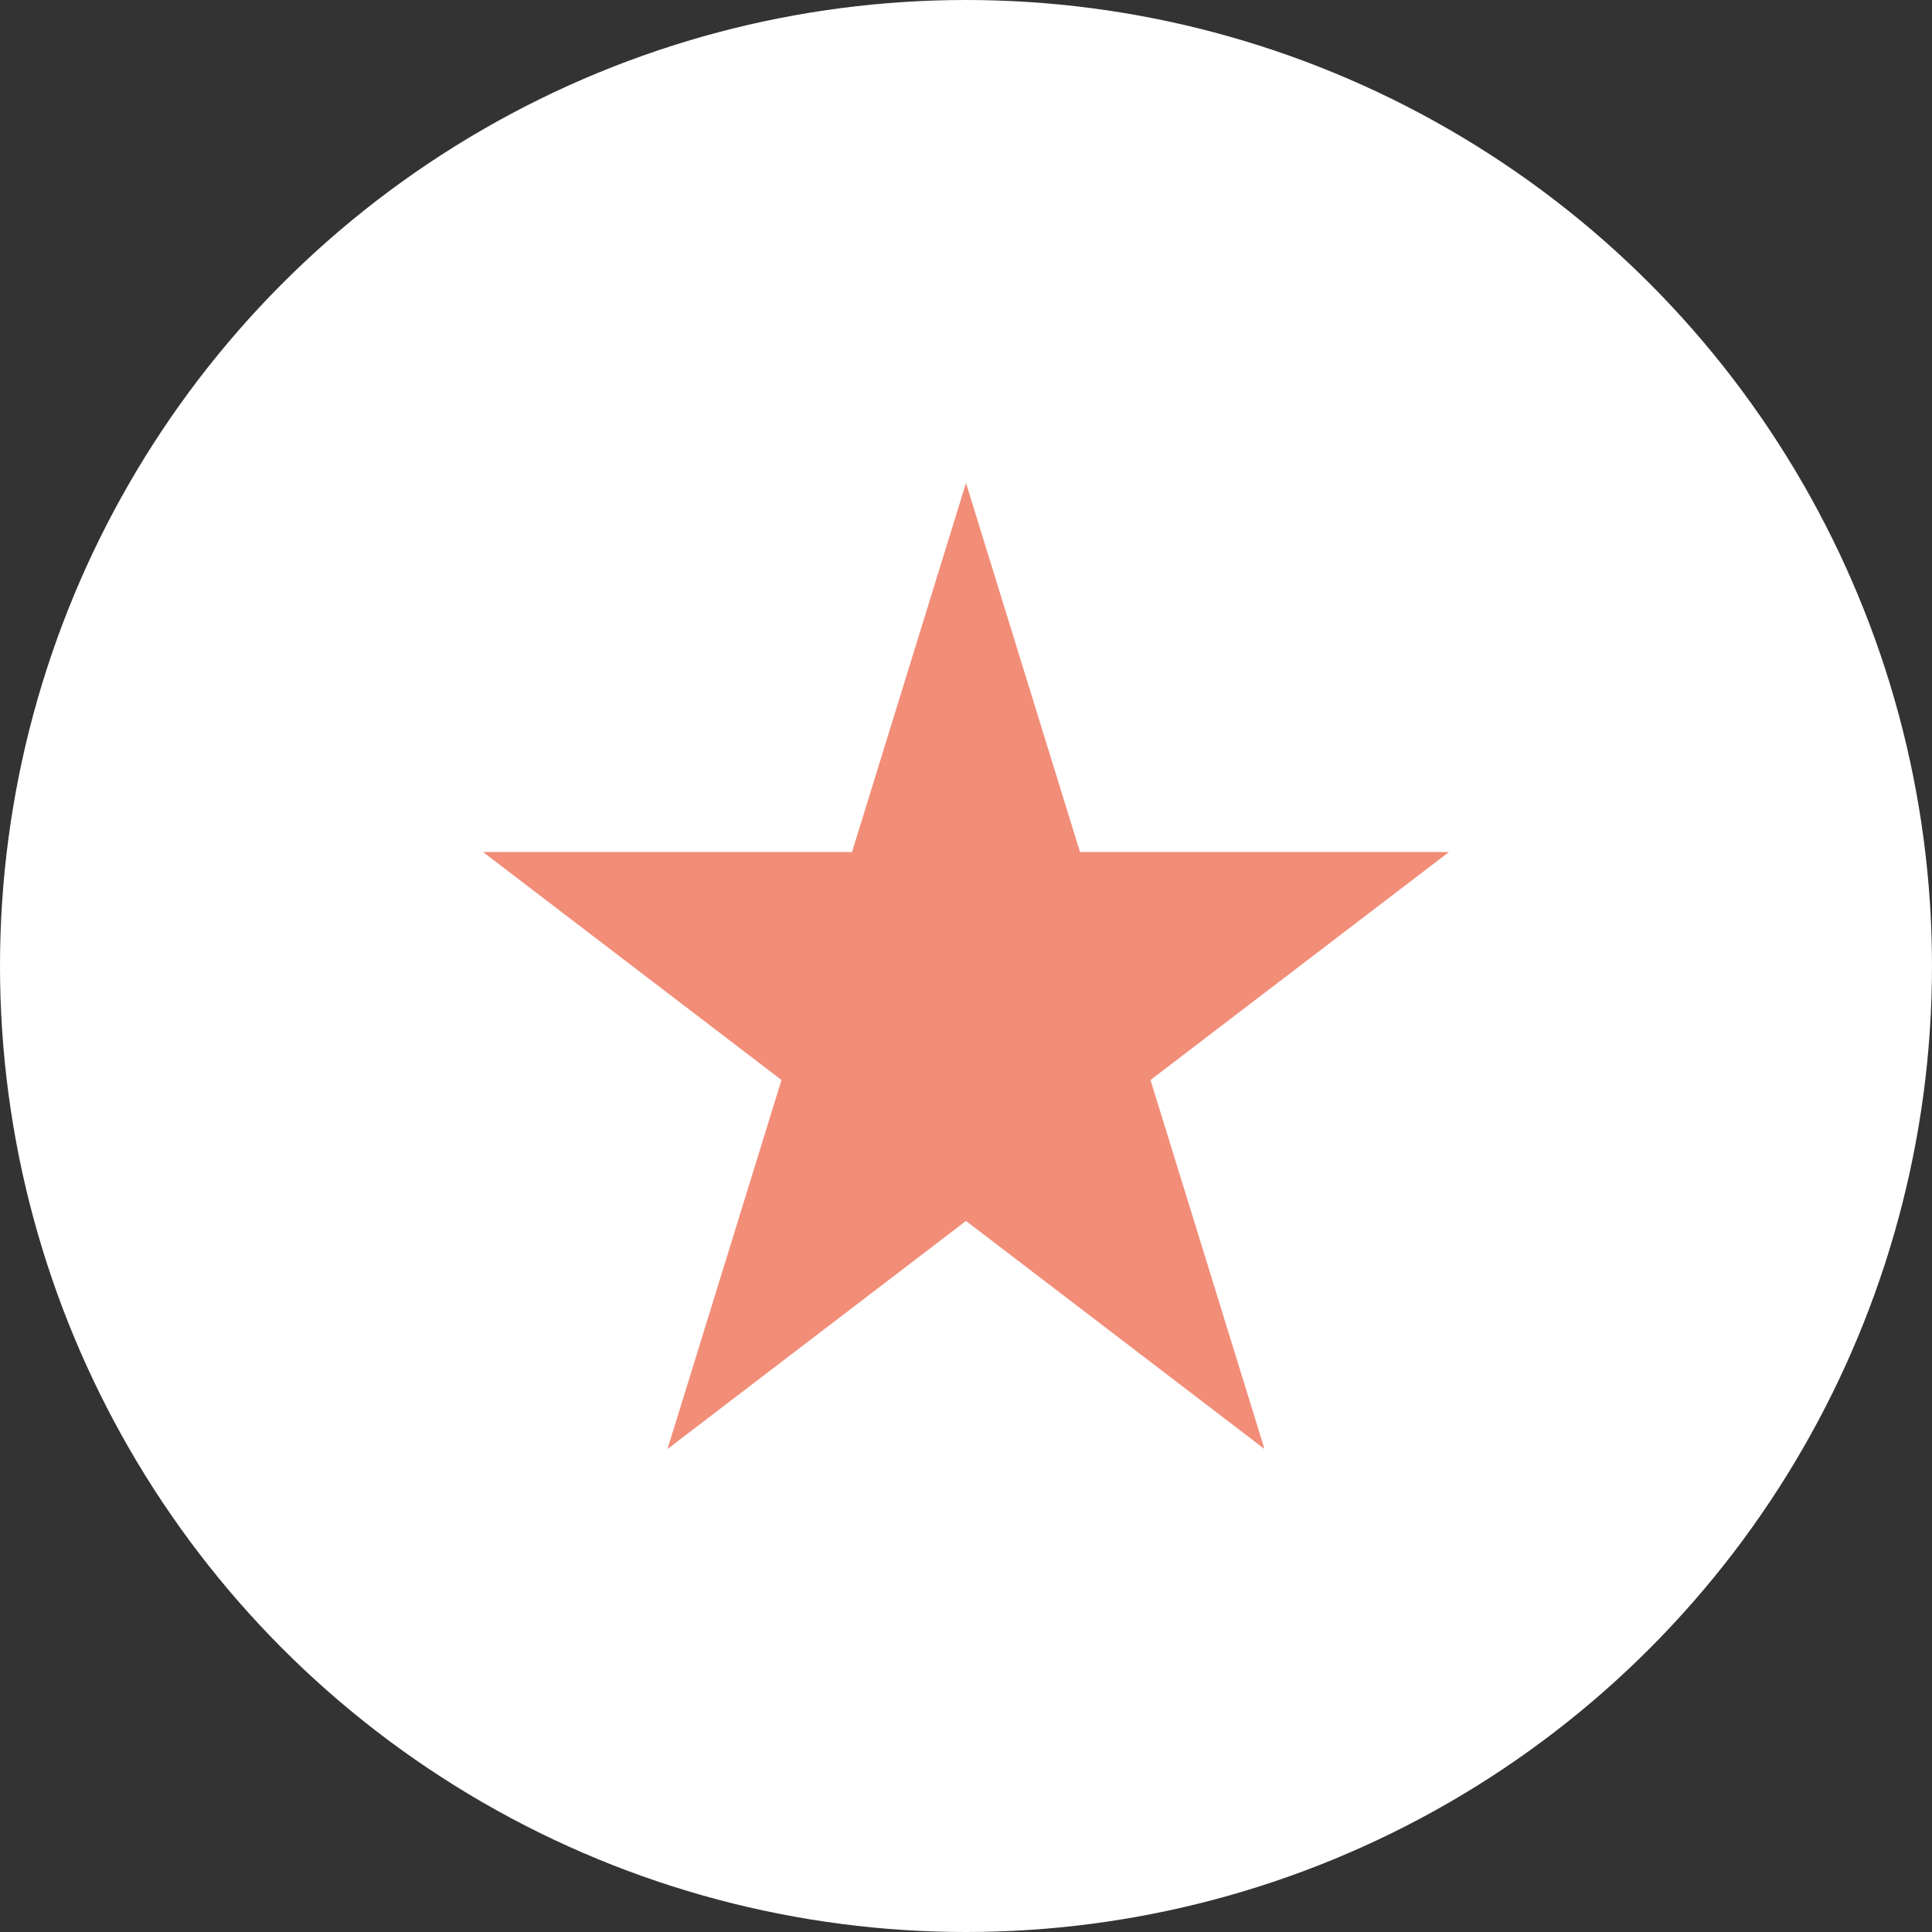
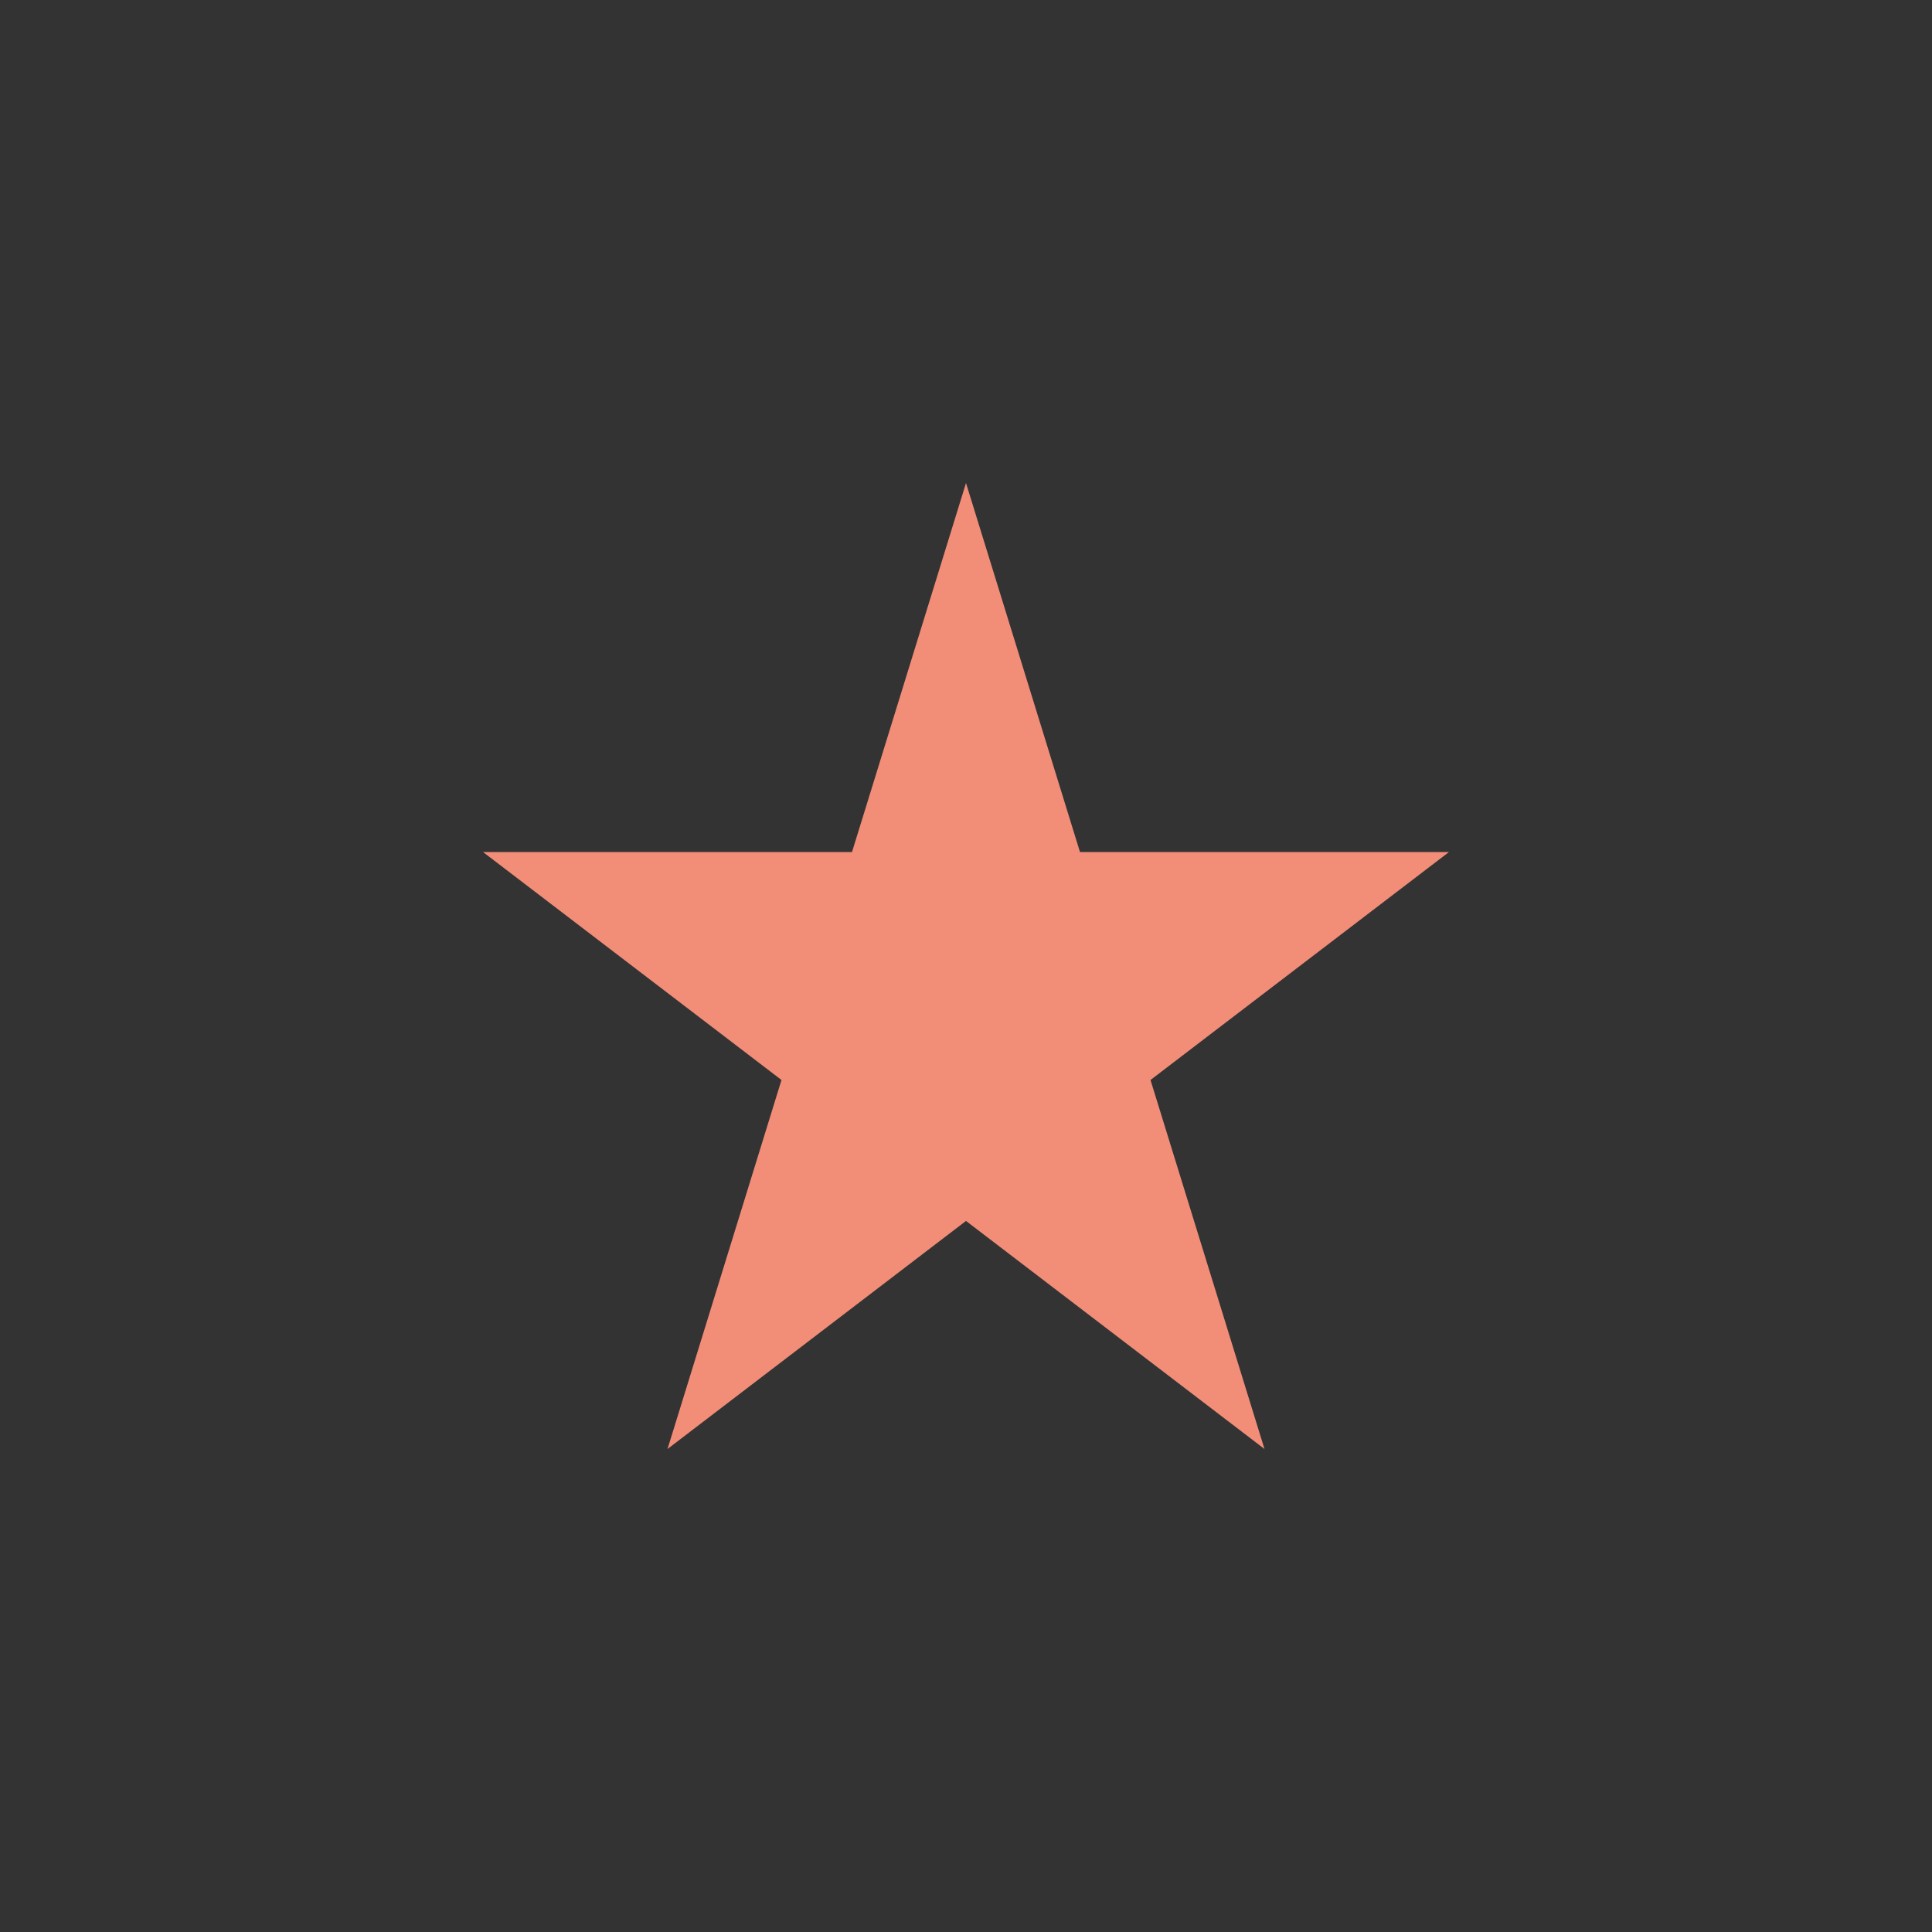
<svg xmlns="http://www.w3.org/2000/svg" width="24" height="24" viewBox="0 0 24 24" fill="none">
  <rect x="0" y="0" width="24" height="24" fill="#333333" stroke="none" />
-   <circle cx="12" cy="12" r="12" fill="white" />
  <path d="M12 6L13.416 10.584H18L14.292 13.416L15.708 18L12 15.167L8.292 18L9.708 13.416L6 10.584H10.584L12 6Z" fill="#F28D78" />
</svg>